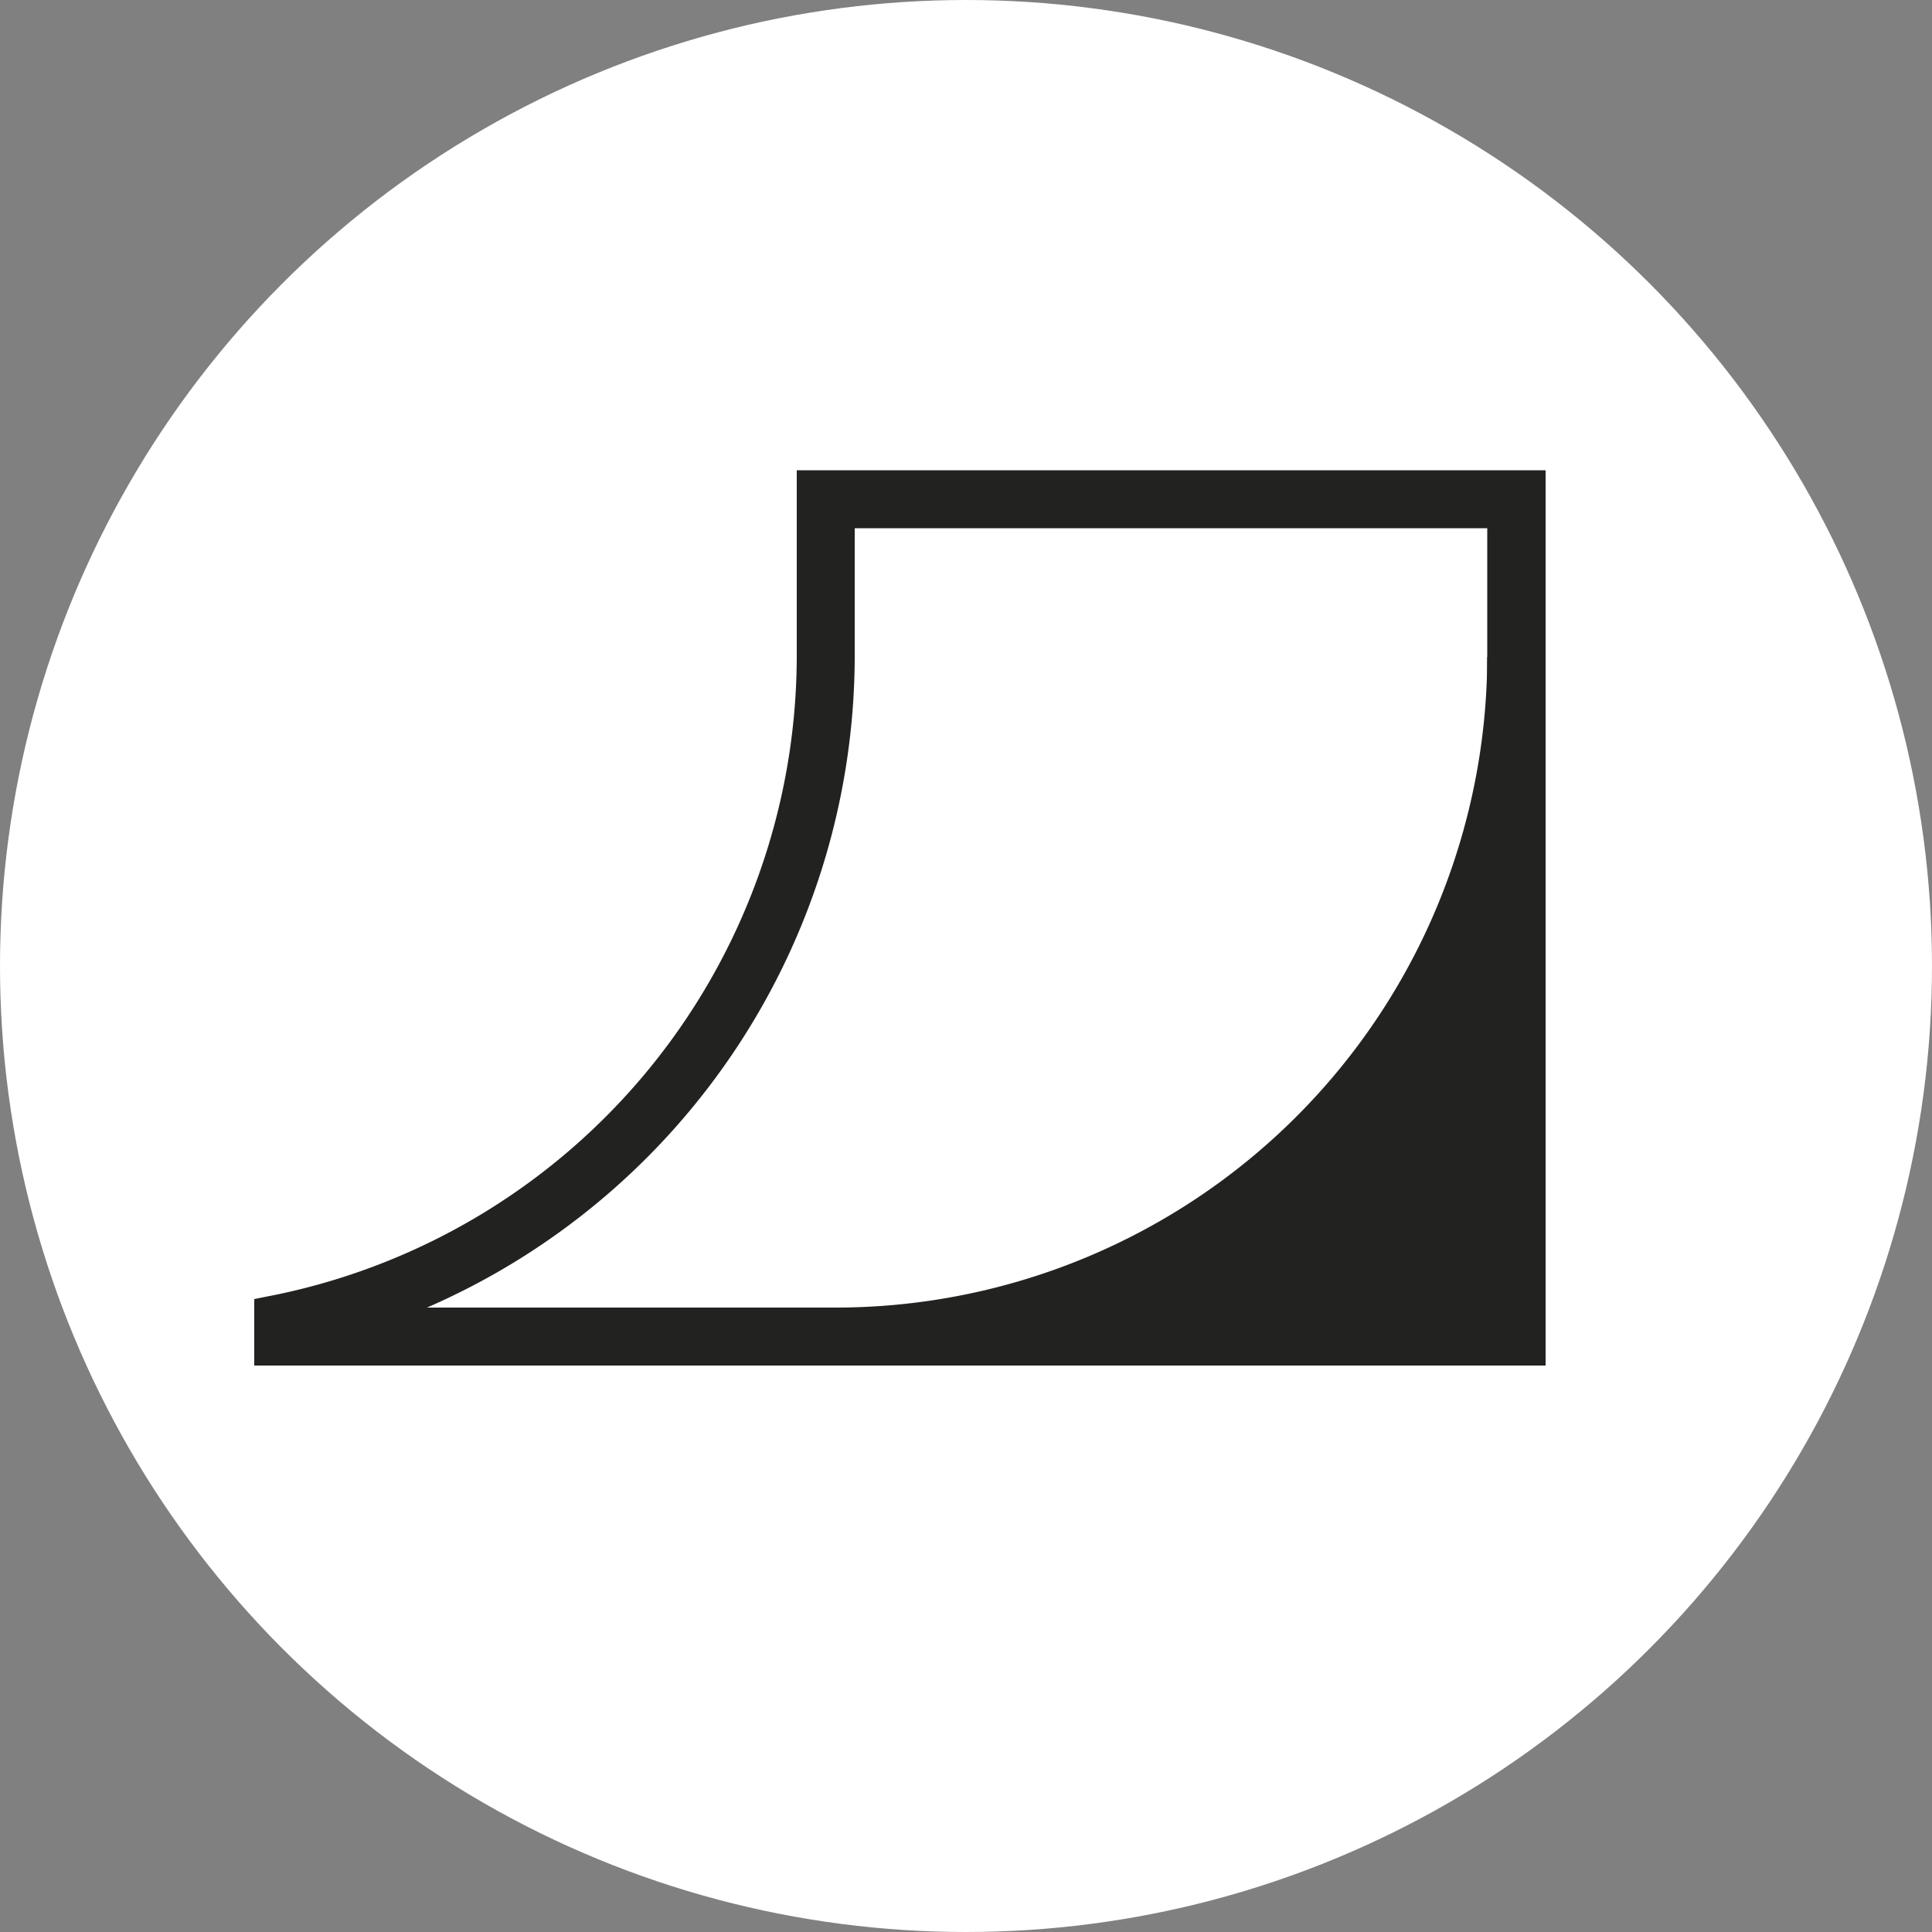
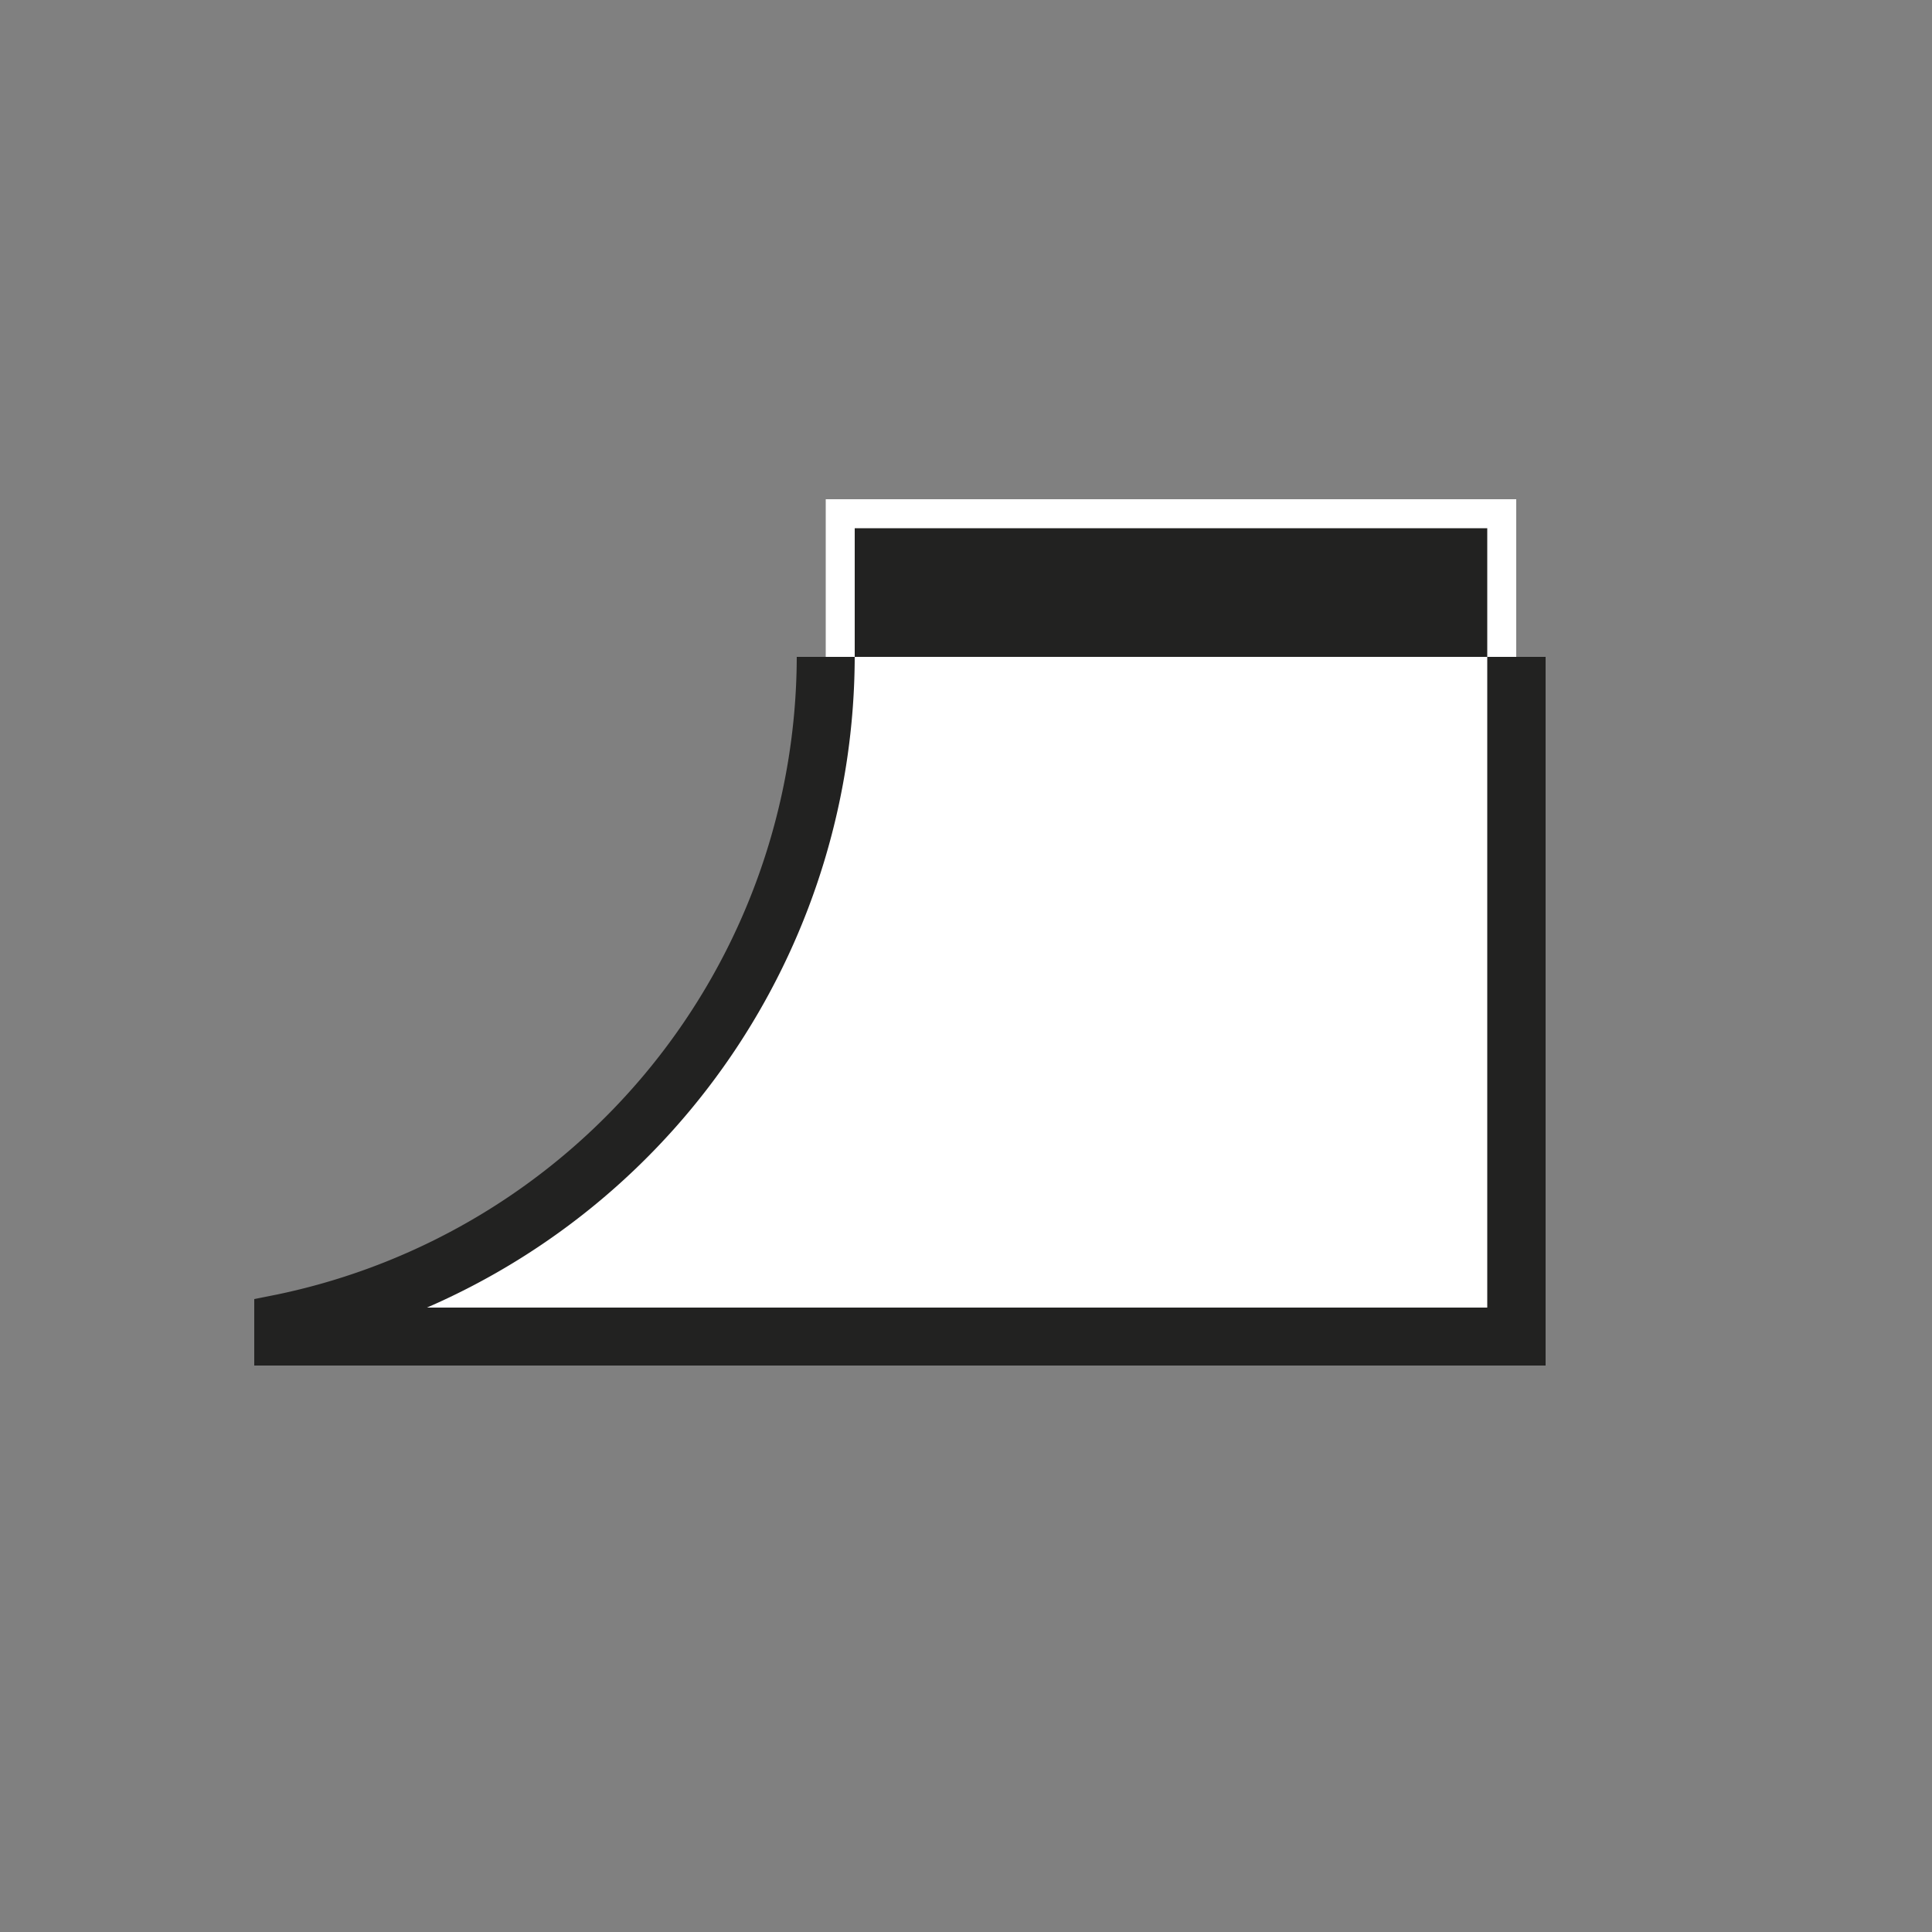
<svg xmlns="http://www.w3.org/2000/svg" viewBox="0 0 50 50">
  <rect x="0" y="0" width="50" height="50" fill="#808080" stroke="none" />
  <defs>
    <style>.a{fill:#fff;}.b{fill:#222221;}</style>
  </defs>
  <title>icon_CYCLO</title>
-   <circle class="a" cx="25" cy="25" r="25" />
  <path class="a" d="M21.37,12.92V17a17.6,17.6,0,0,1-14,17.24v.36H39.24V12.92Z" />
-   <path class="b" d="M40,35.34H6.58V33.62l.6-.12A16.9,16.9,0,0,0,20.62,17V12.17H40Zm-28.94-1.5H38.49V13.67H22.12V17A18.41,18.41,0,0,1,11.05,33.84Z" />
+   <path class="b" d="M40,35.34H6.58V33.62l.6-.12A16.9,16.9,0,0,0,20.62,17H40Zm-28.94-1.5H38.49V13.67H22.12V17A18.41,18.41,0,0,1,11.05,33.84Z" />
  <rect class="b" x="21.37" y="33.84" width="0.27" height="1.5" />
-   <path class="b" d="M21.64,34.59h17.6V17A17.6,17.6,0,0,1,21.64,34.59Z" />
-   <path class="b" d="M40,35.34H21.64v-1.5A16.87,16.87,0,0,0,38.49,17H40Zm-11.08-1.5h9.58V24.26A18.48,18.48,0,0,1,28.91,33.84Z" />
</svg>